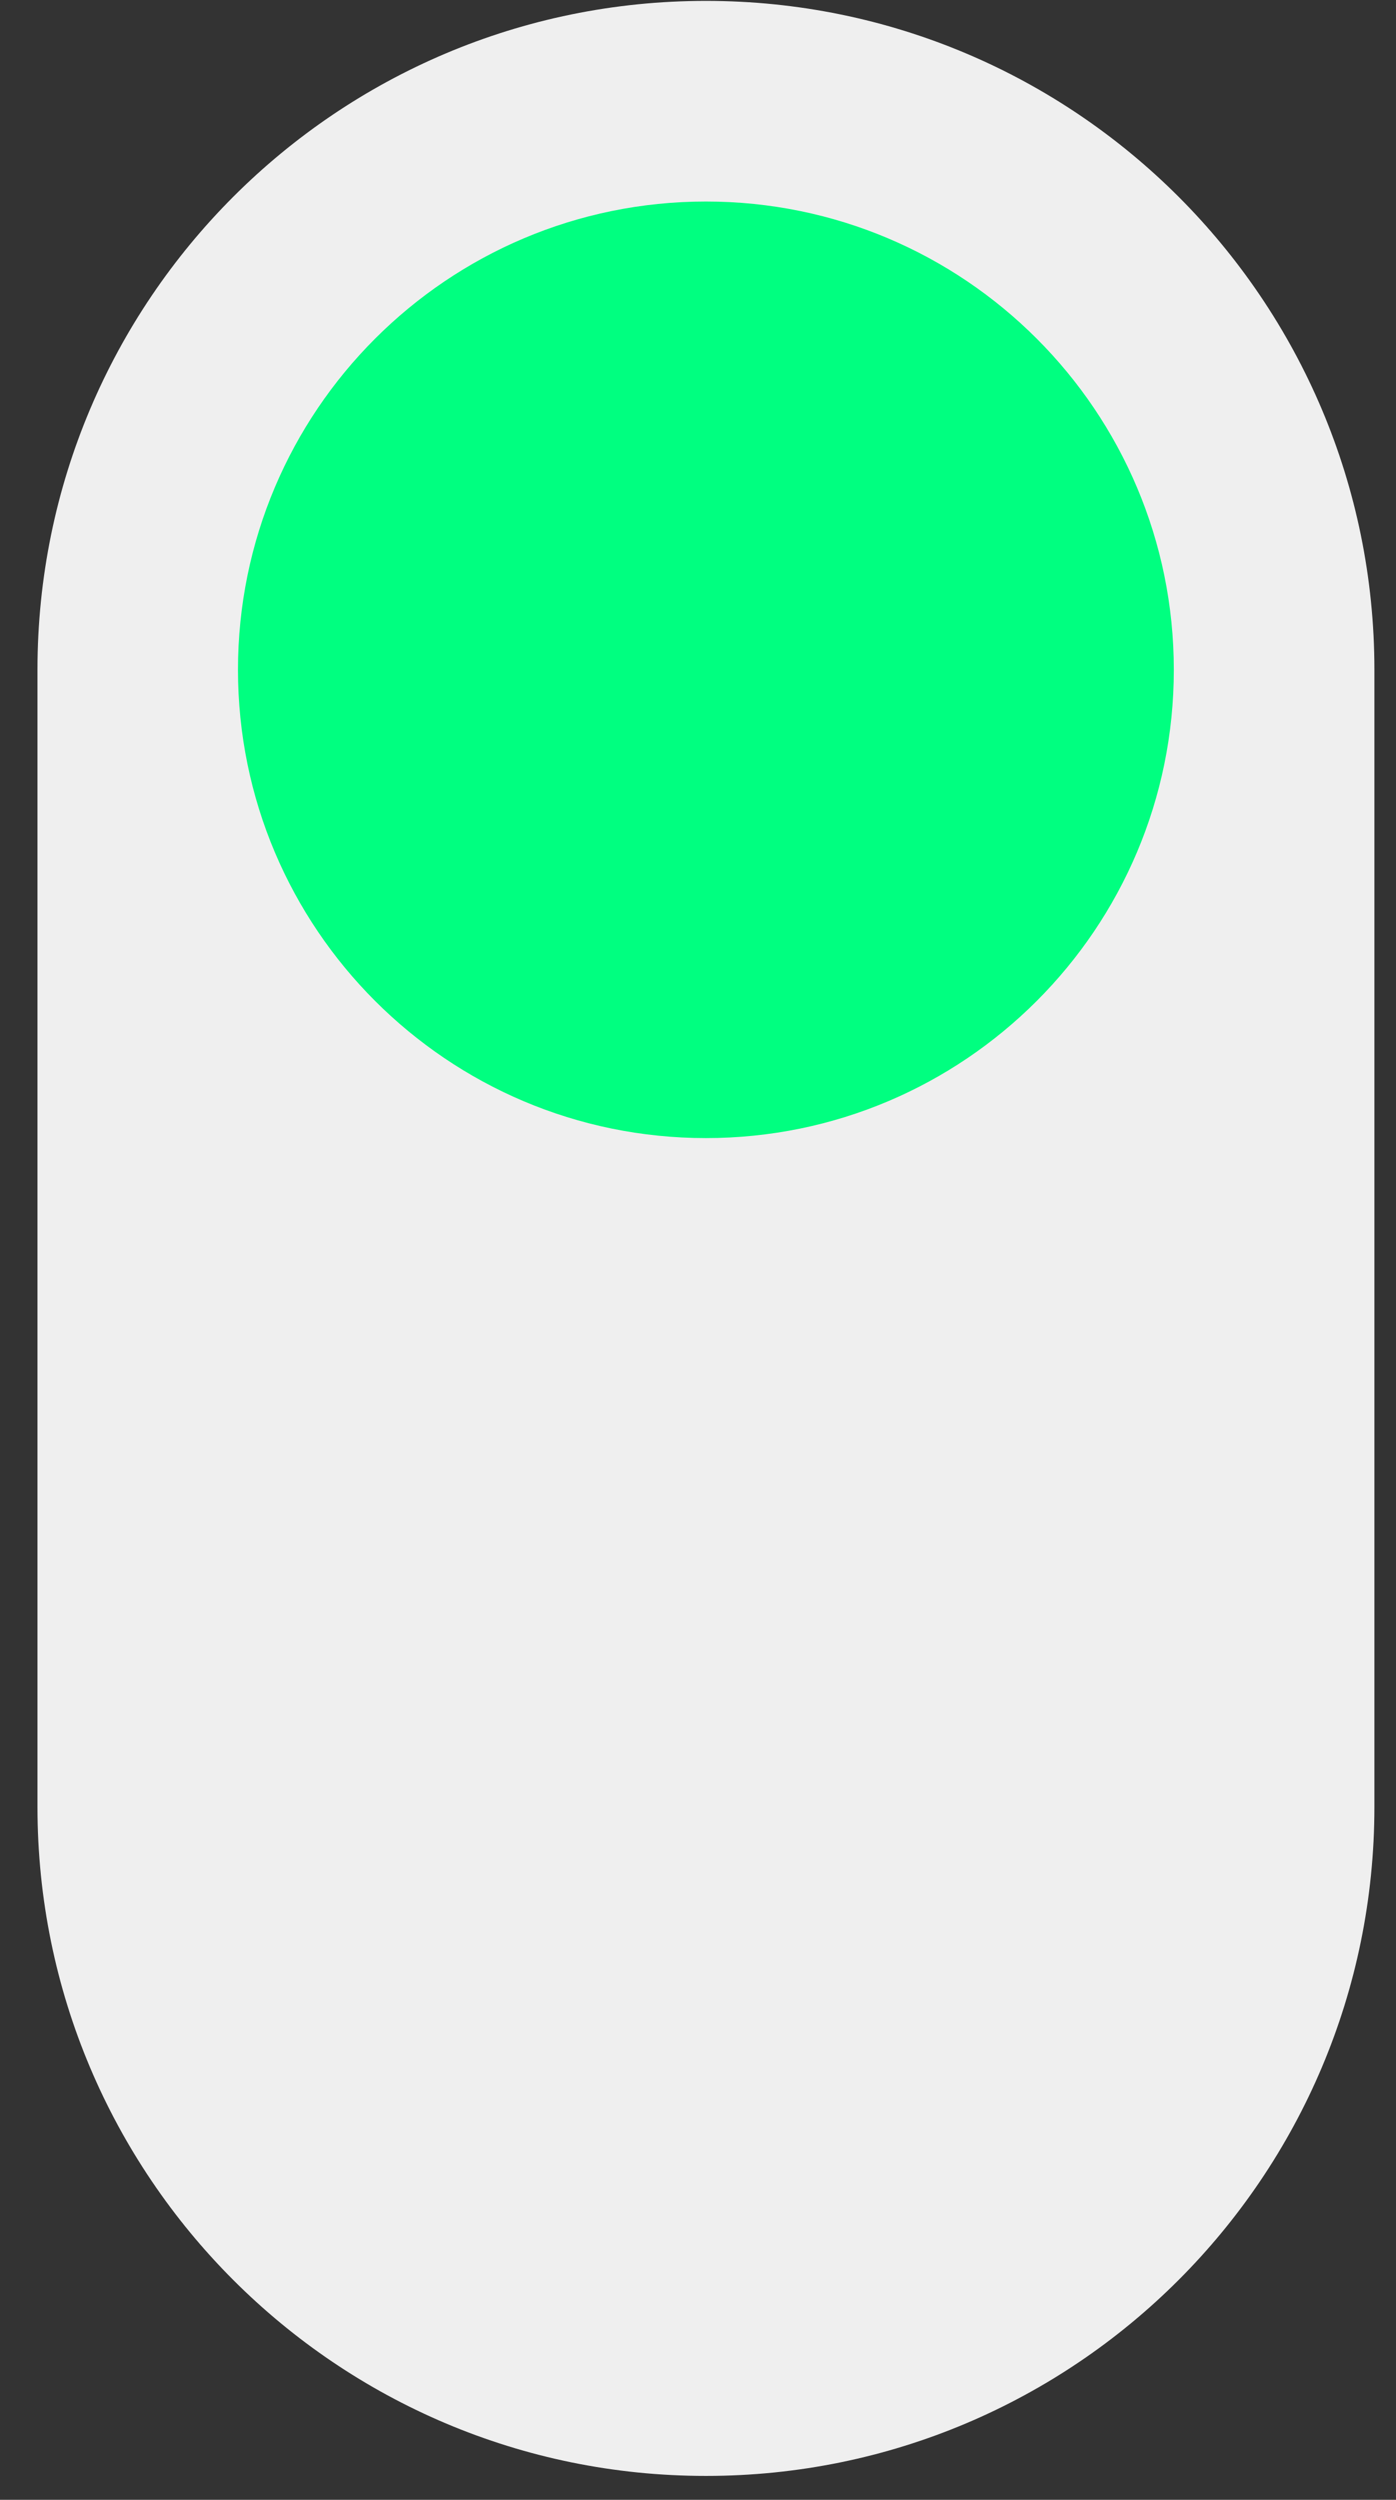
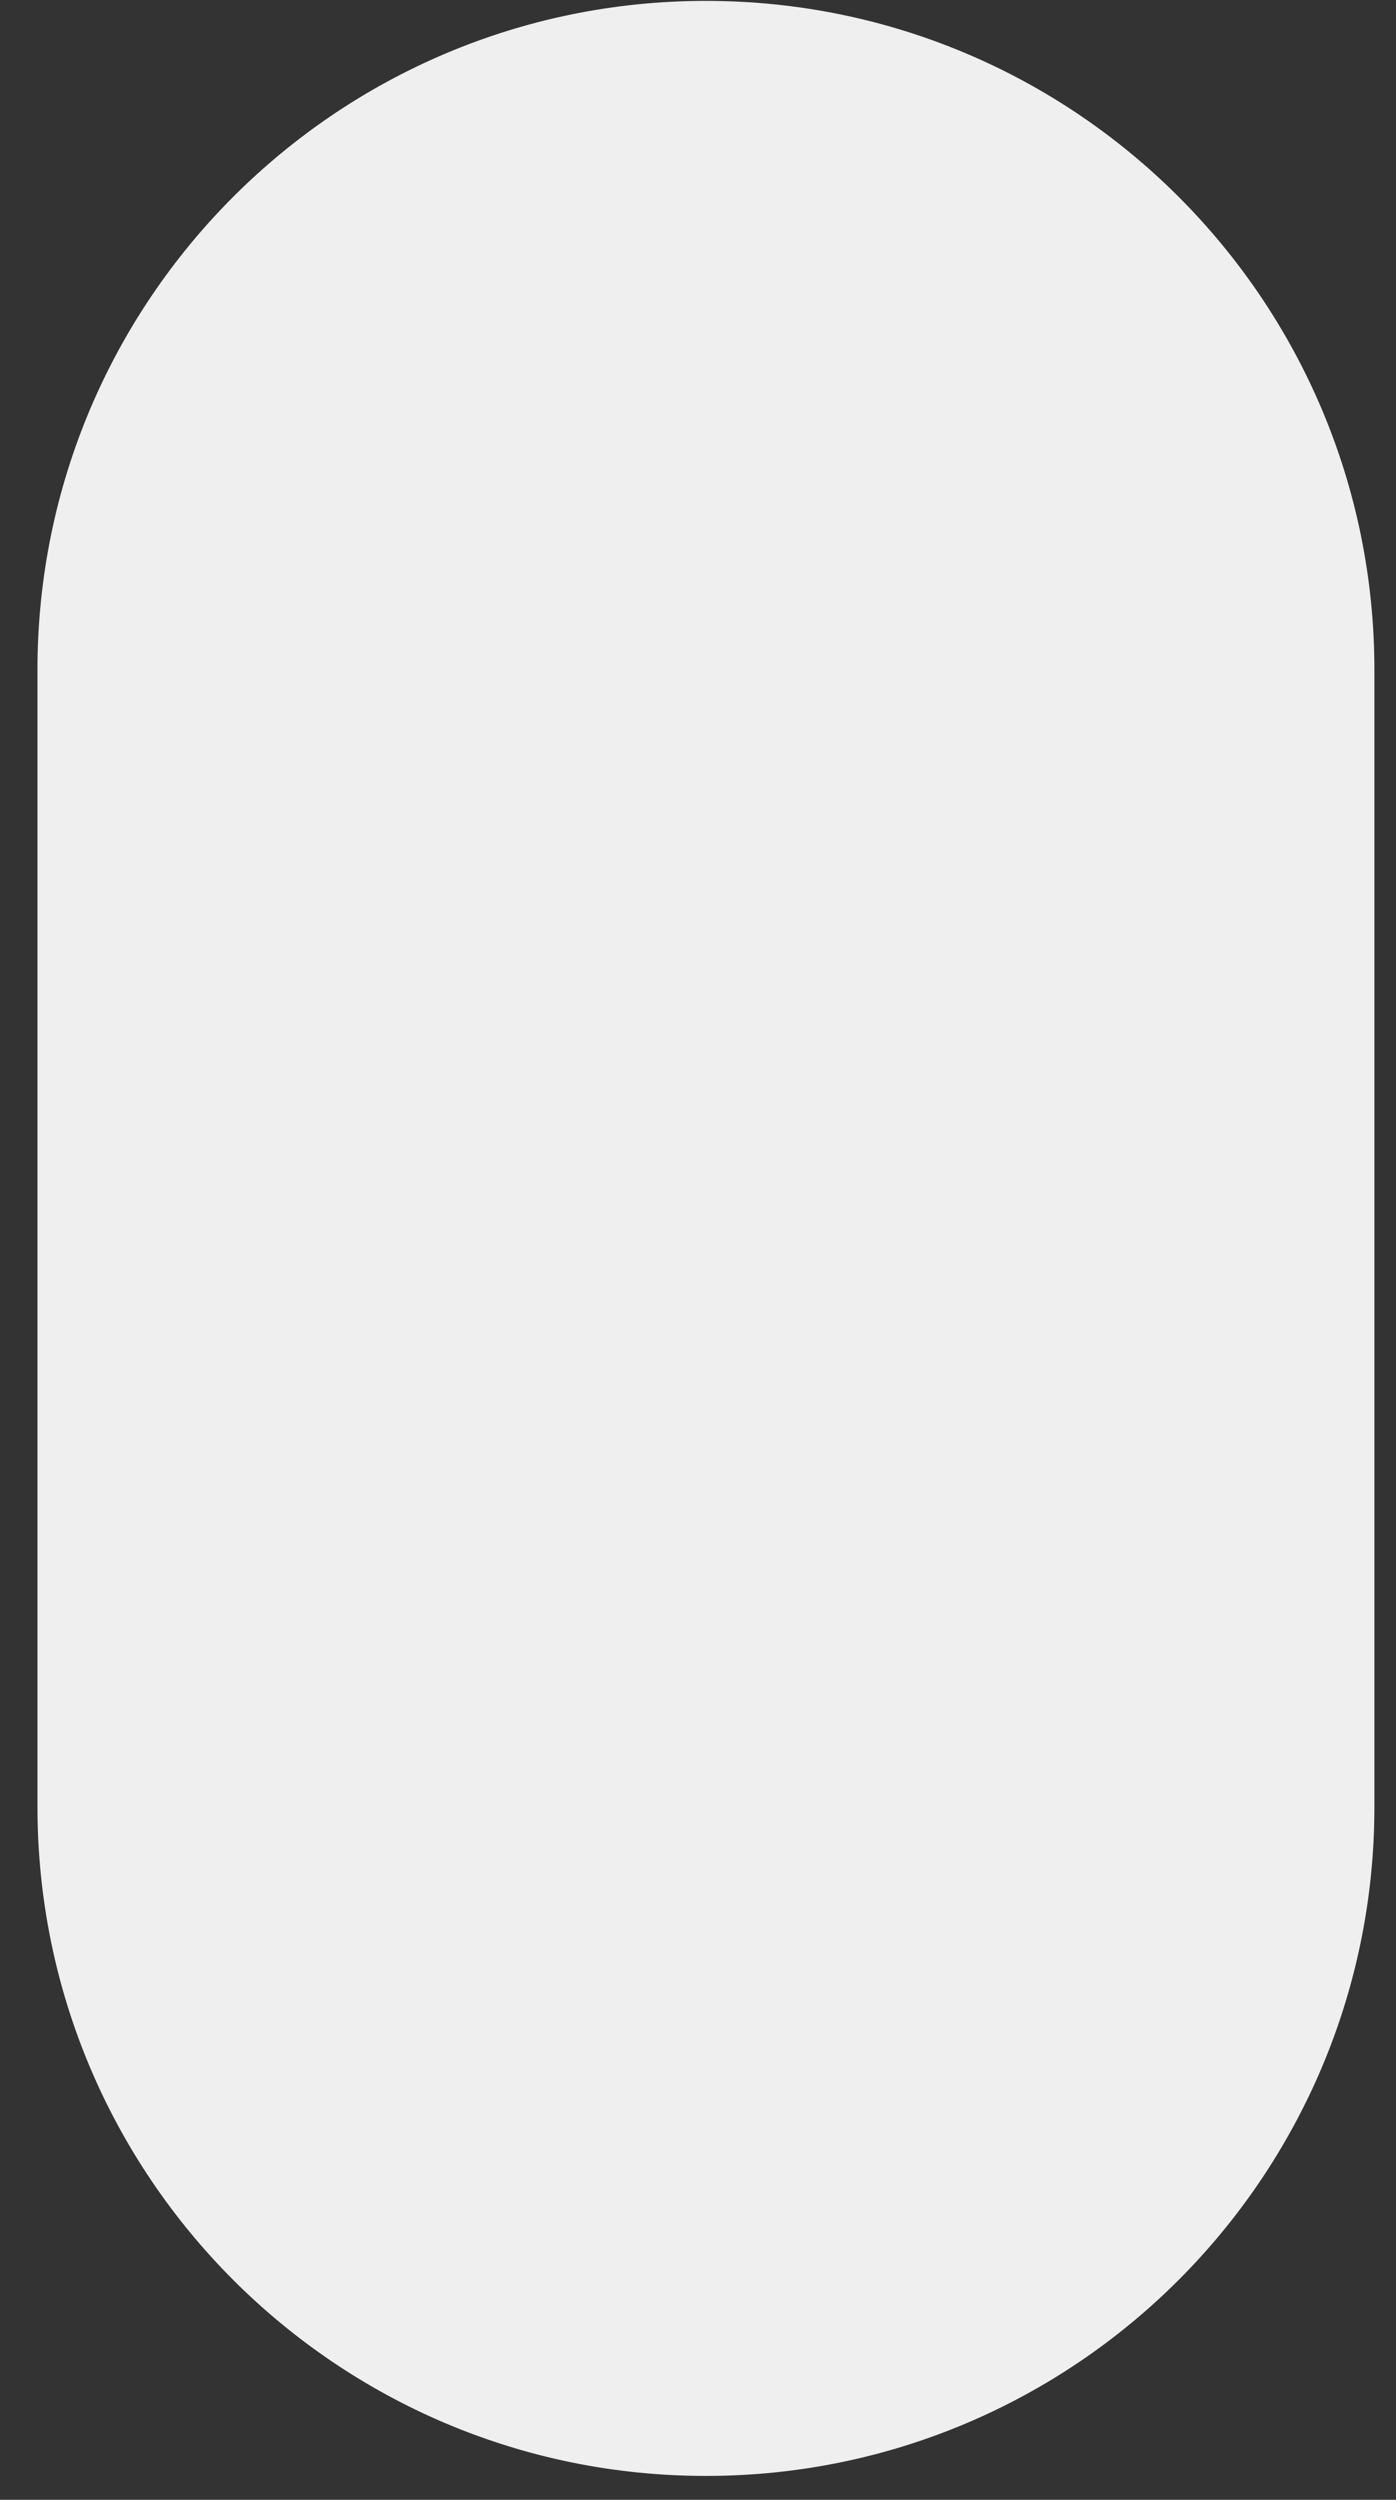
<svg xmlns="http://www.w3.org/2000/svg" width="19" height="34" viewBox="0 0 19 34" fill="none">
  <rect x="0" y="0" width="19" height="34" fill="#333333" stroke="none" />
  <path d="M0.51 9.11C0.51 4.085 4.583 0.012 9.608 0.012C14.633 0.012 18.706 4.085 18.706 9.11V24.576C18.706 29.601 14.633 33.675 9.608 33.675C4.583 33.675 0.51 29.601 0.51 24.576V9.11Z" fill="#EFEFEF" />
-   <path d="M15.976 9.11C15.976 12.627 13.125 15.479 9.608 15.479C6.091 15.479 3.239 12.627 3.239 9.11C3.239 5.593 6.091 2.741 9.608 2.741C13.125 2.741 15.976 5.593 15.976 9.11Z" fill="#00FF80" />
</svg>